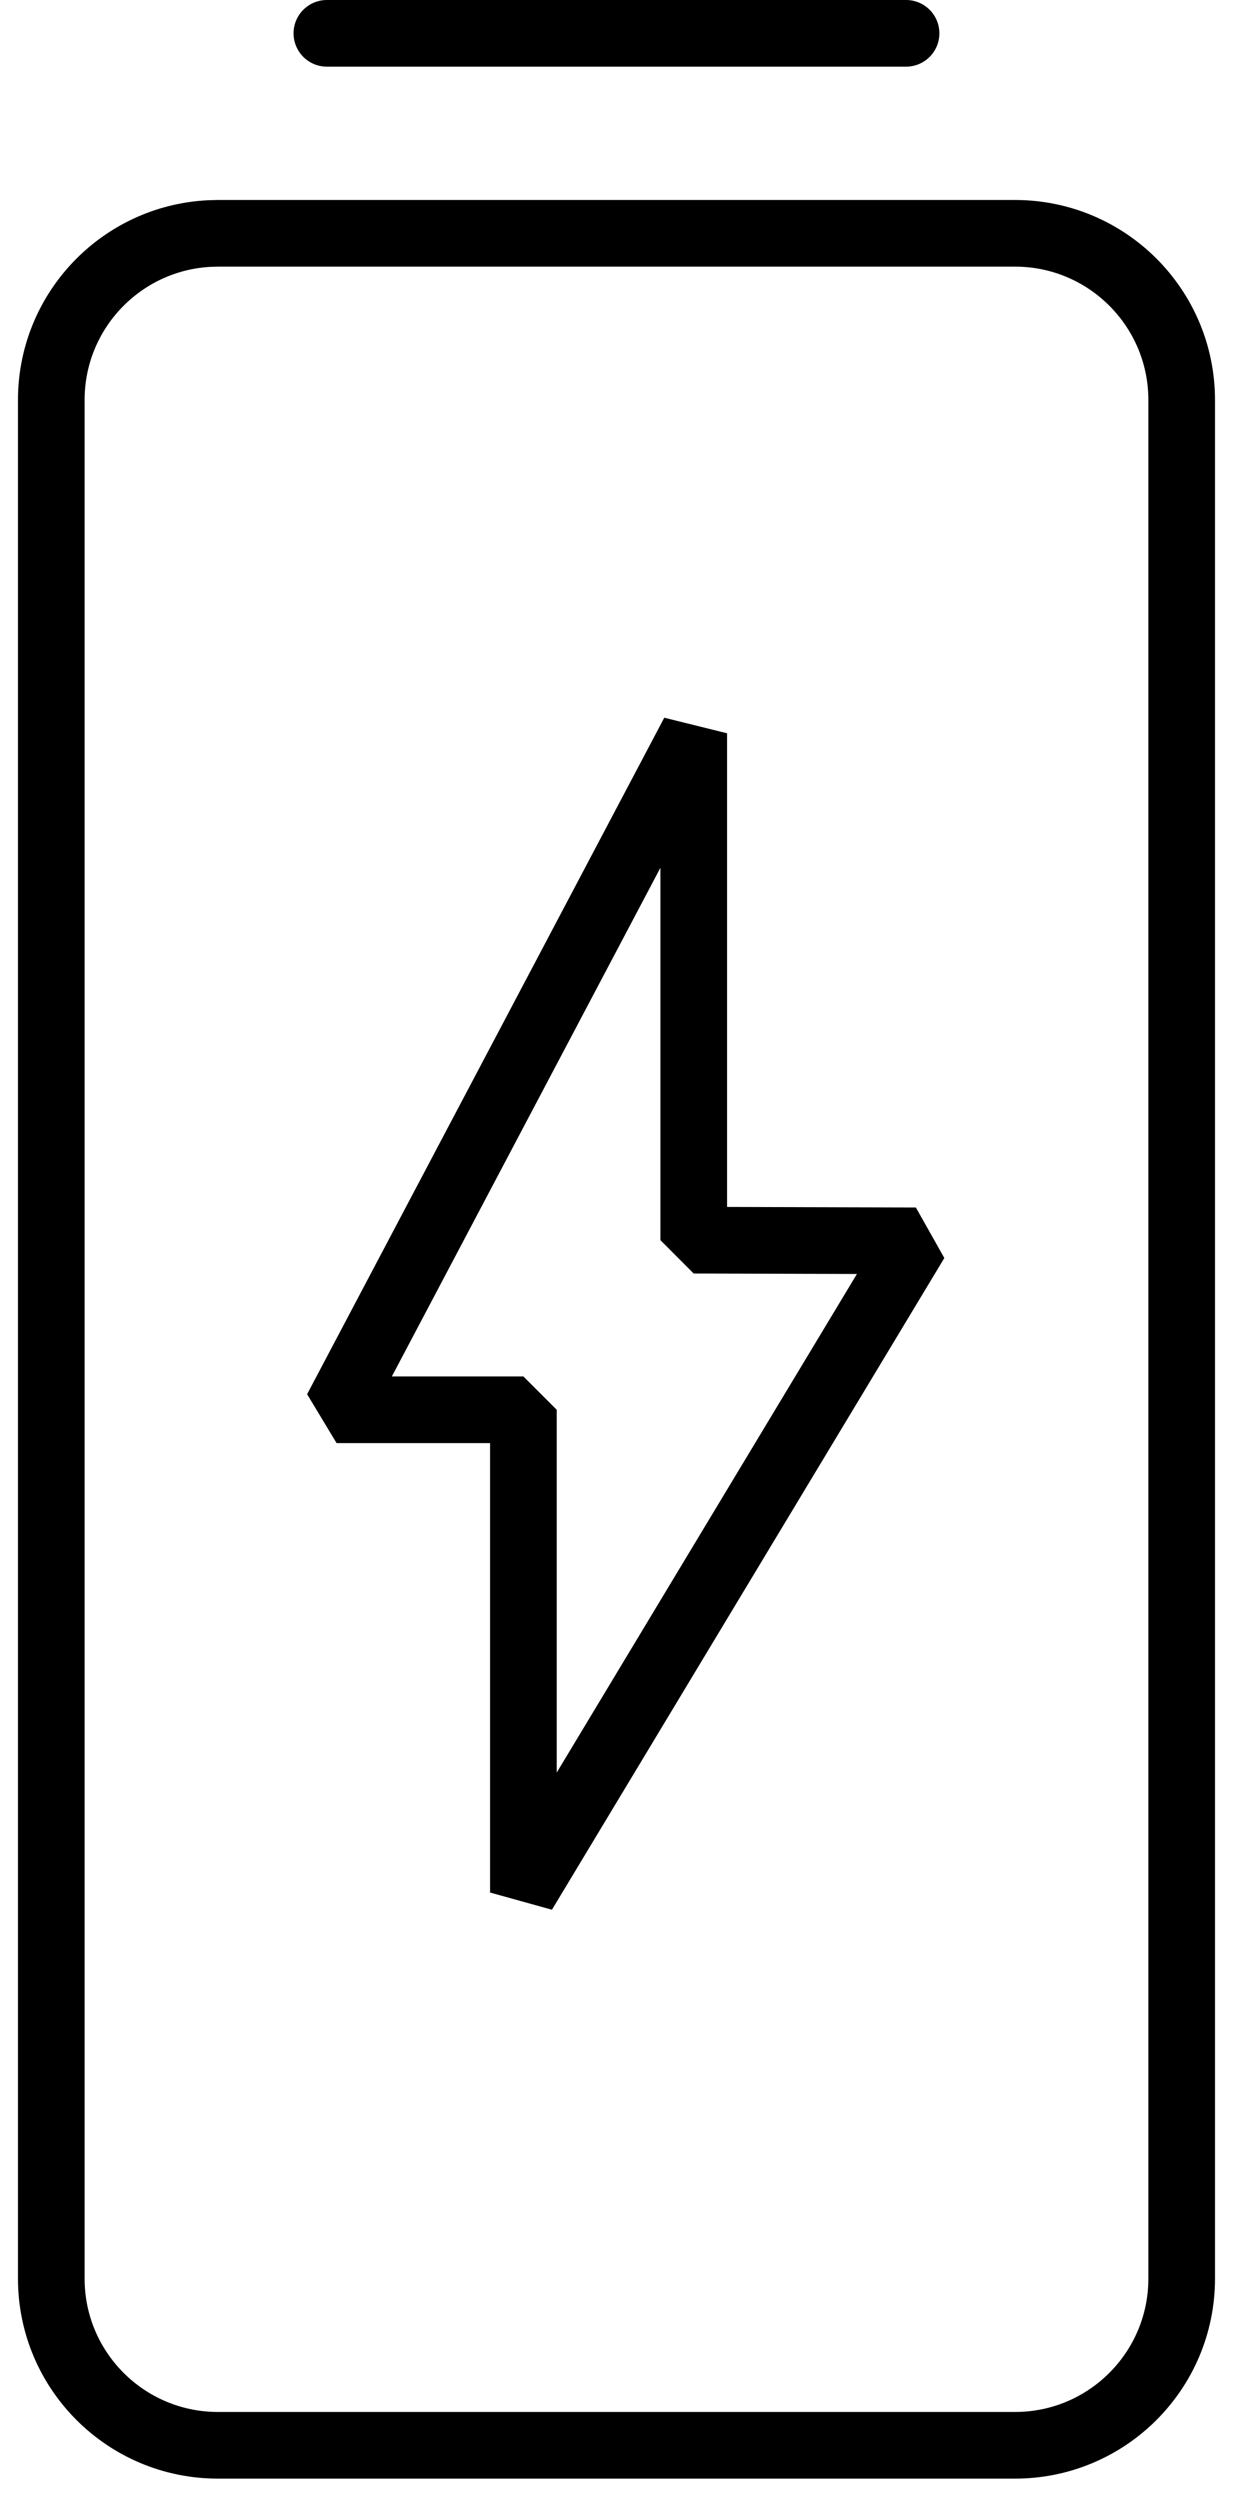
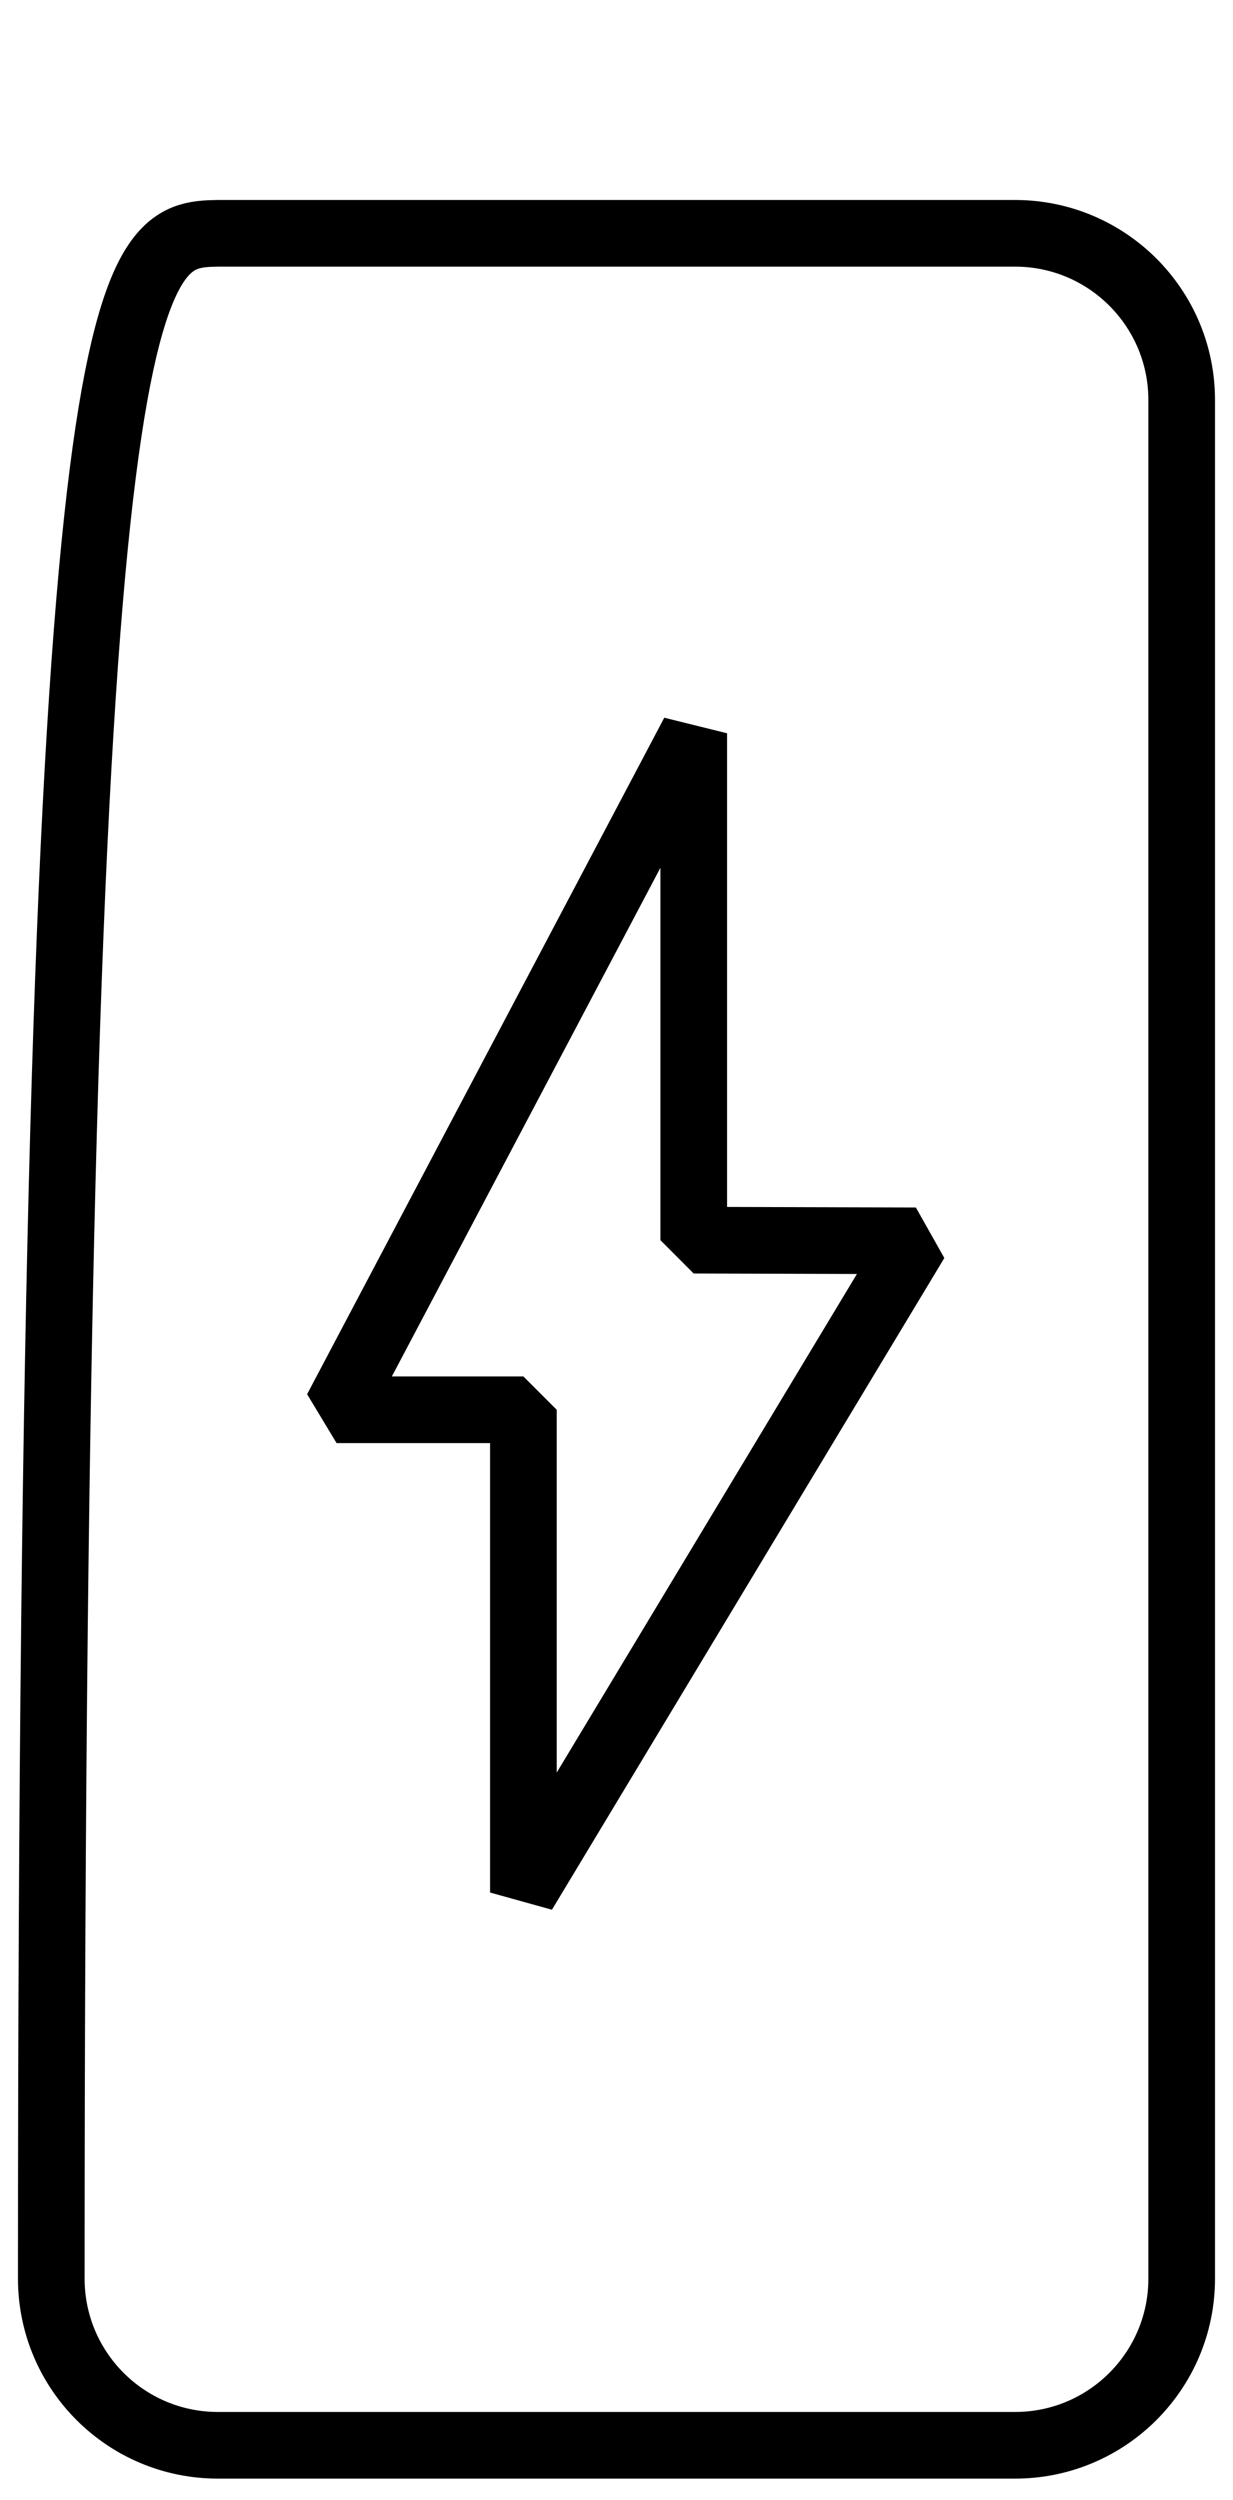
<svg xmlns="http://www.w3.org/2000/svg" width="37" height="75" viewBox="0 0 37 75" fill="none">
-   <path d="M6.539 7H30.46C33.221 7 35.46 9.239 35.46 12V68.365C35.46 71.126 33.221 73.365 30.46 73.365H6.539C3.778 73.365 1.539 71.127 1.539 68.365V12C1.539 9.325 3.64 7.141 6.282 7.007L6.539 7Z" stroke="black" stroke-width="2" />
-   <path d="M9.809 1H27.189" stroke="black" stroke-width="2" stroke-linecap="round" stroke-linejoin="bevel" />
+   <path d="M6.539 7H30.46C33.221 7 35.46 9.239 35.46 12V68.365C35.46 71.126 33.221 73.365 30.46 73.365H6.539C3.778 73.365 1.539 71.127 1.539 68.365C1.539 9.325 3.64 7.141 6.282 7.007L6.539 7Z" stroke="black" stroke-width="2" />
  <path d="M10.1 42.297L20.818 22V37.208L27.481 37.228L15.706 56.781V42.297H10.1Z" stroke="black" stroke-width="2" stroke-linecap="round" stroke-linejoin="bevel" />
</svg>